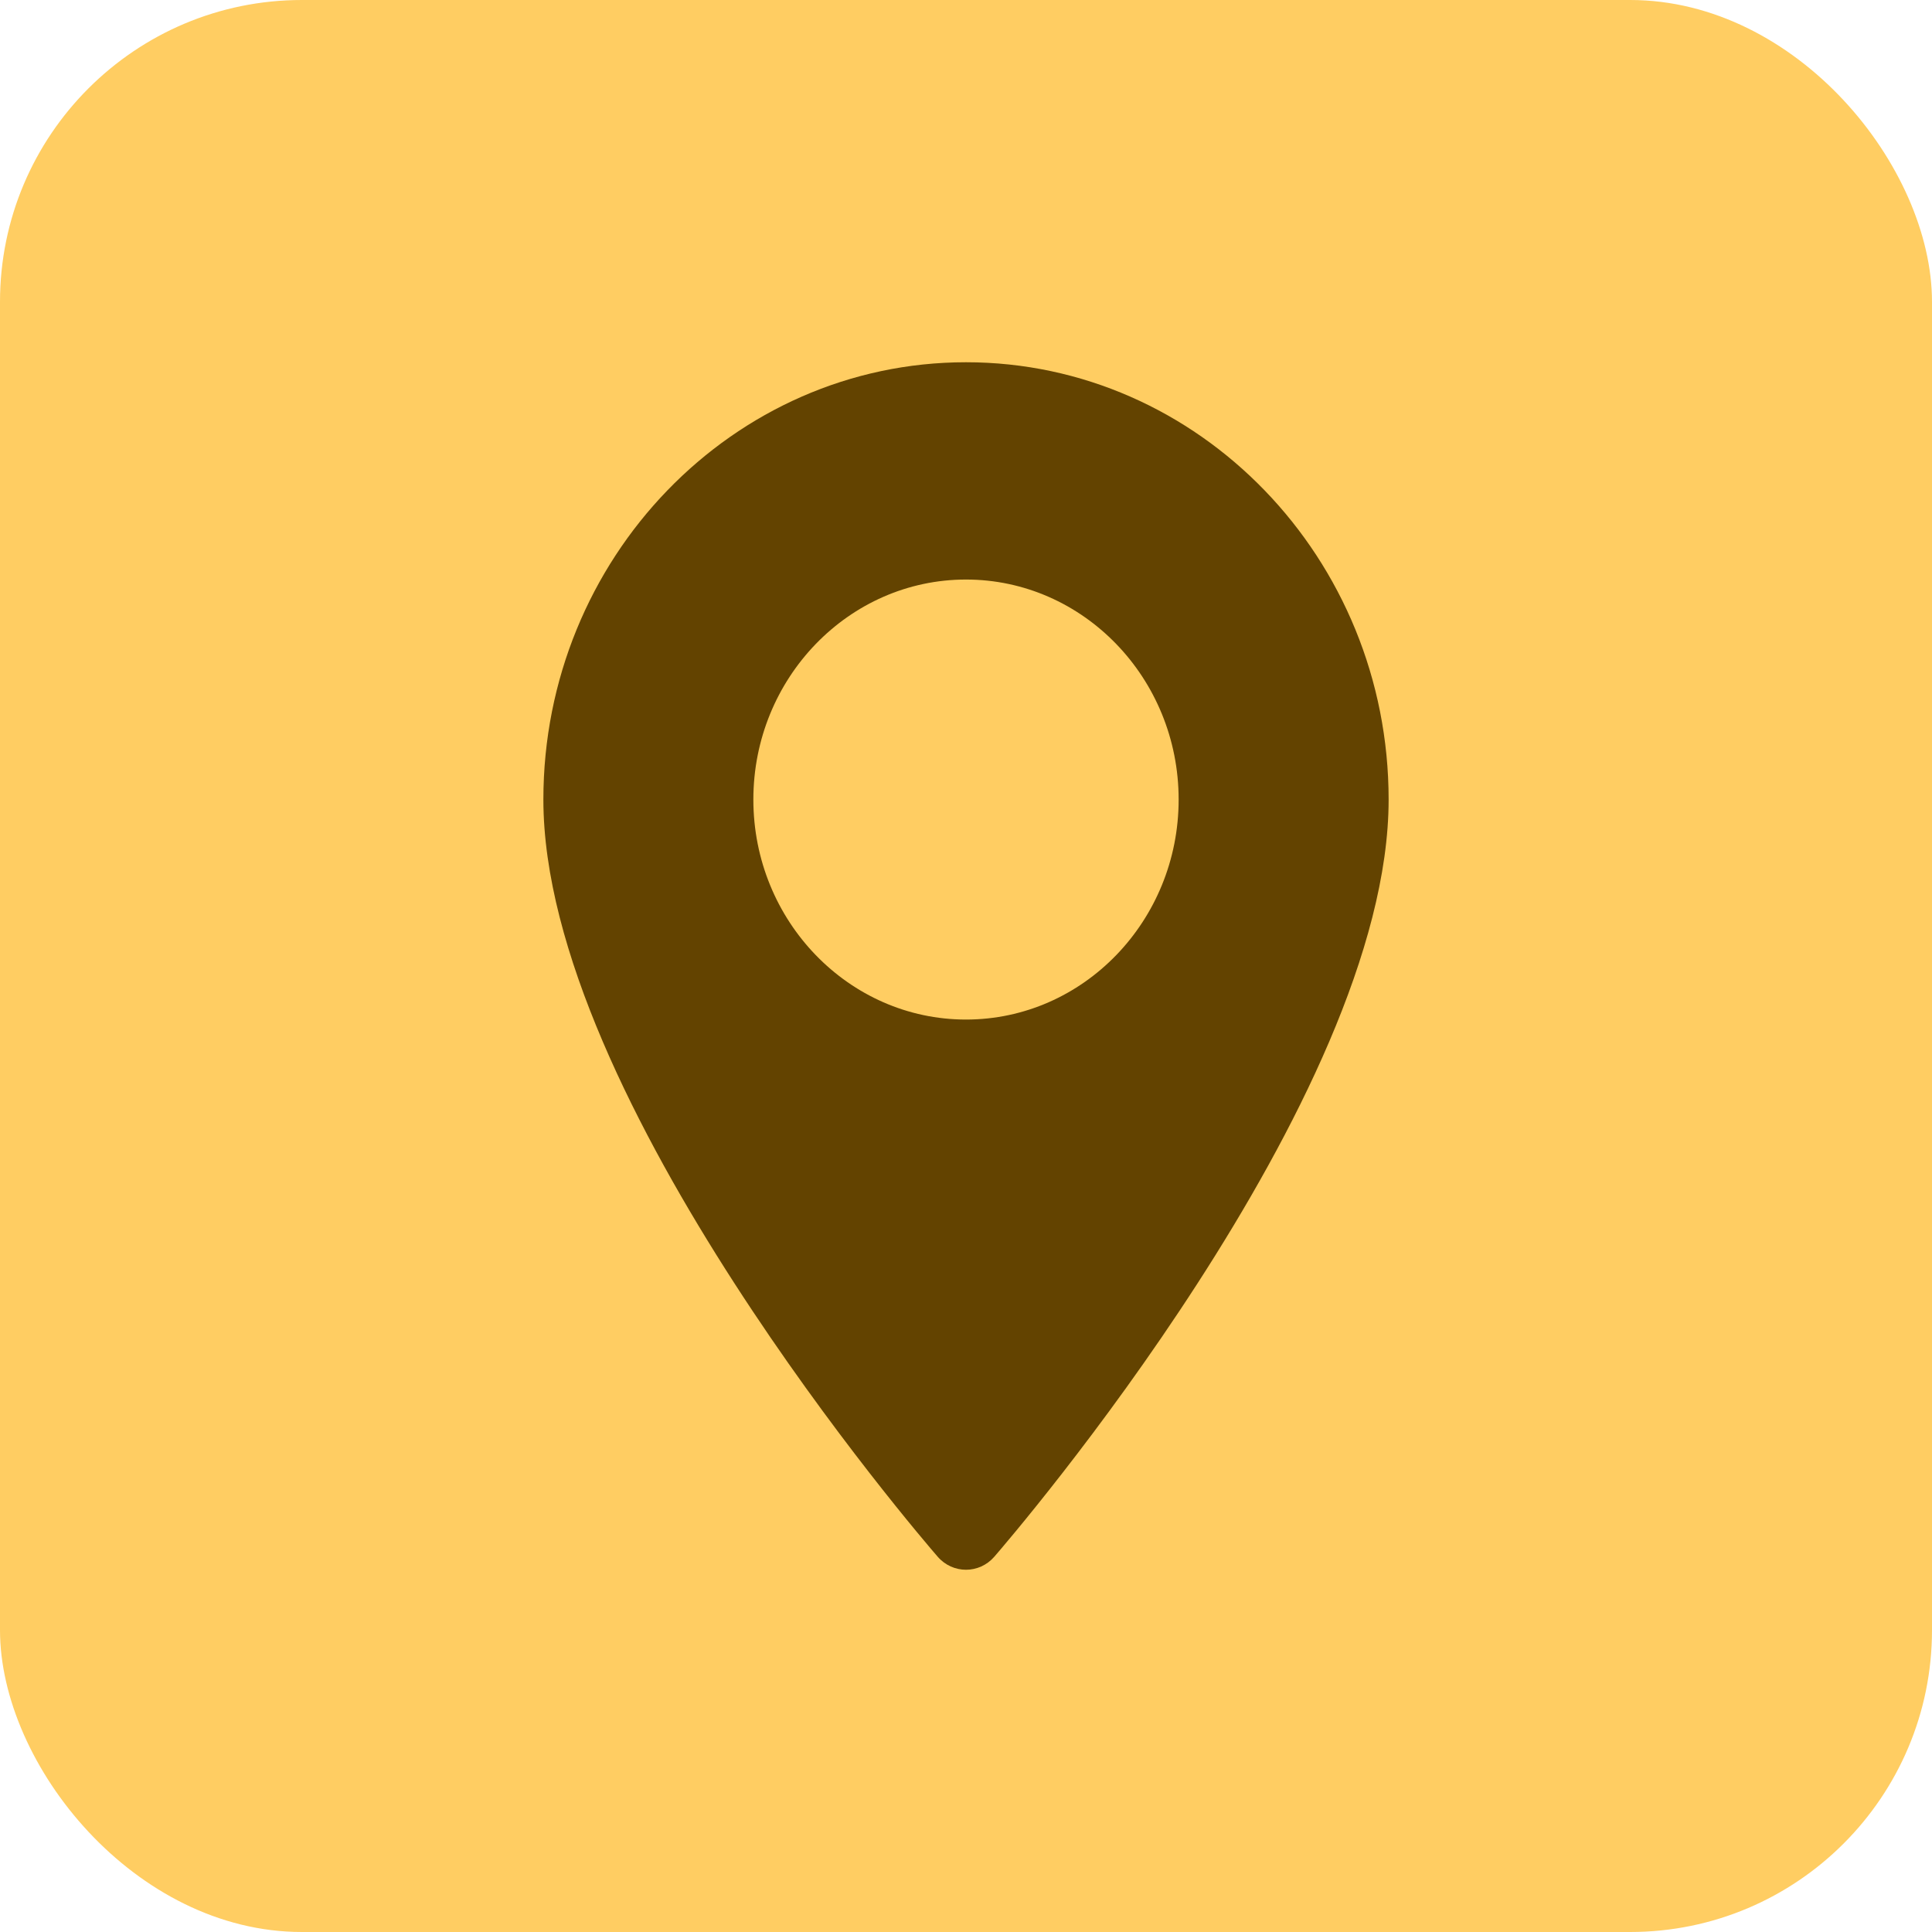
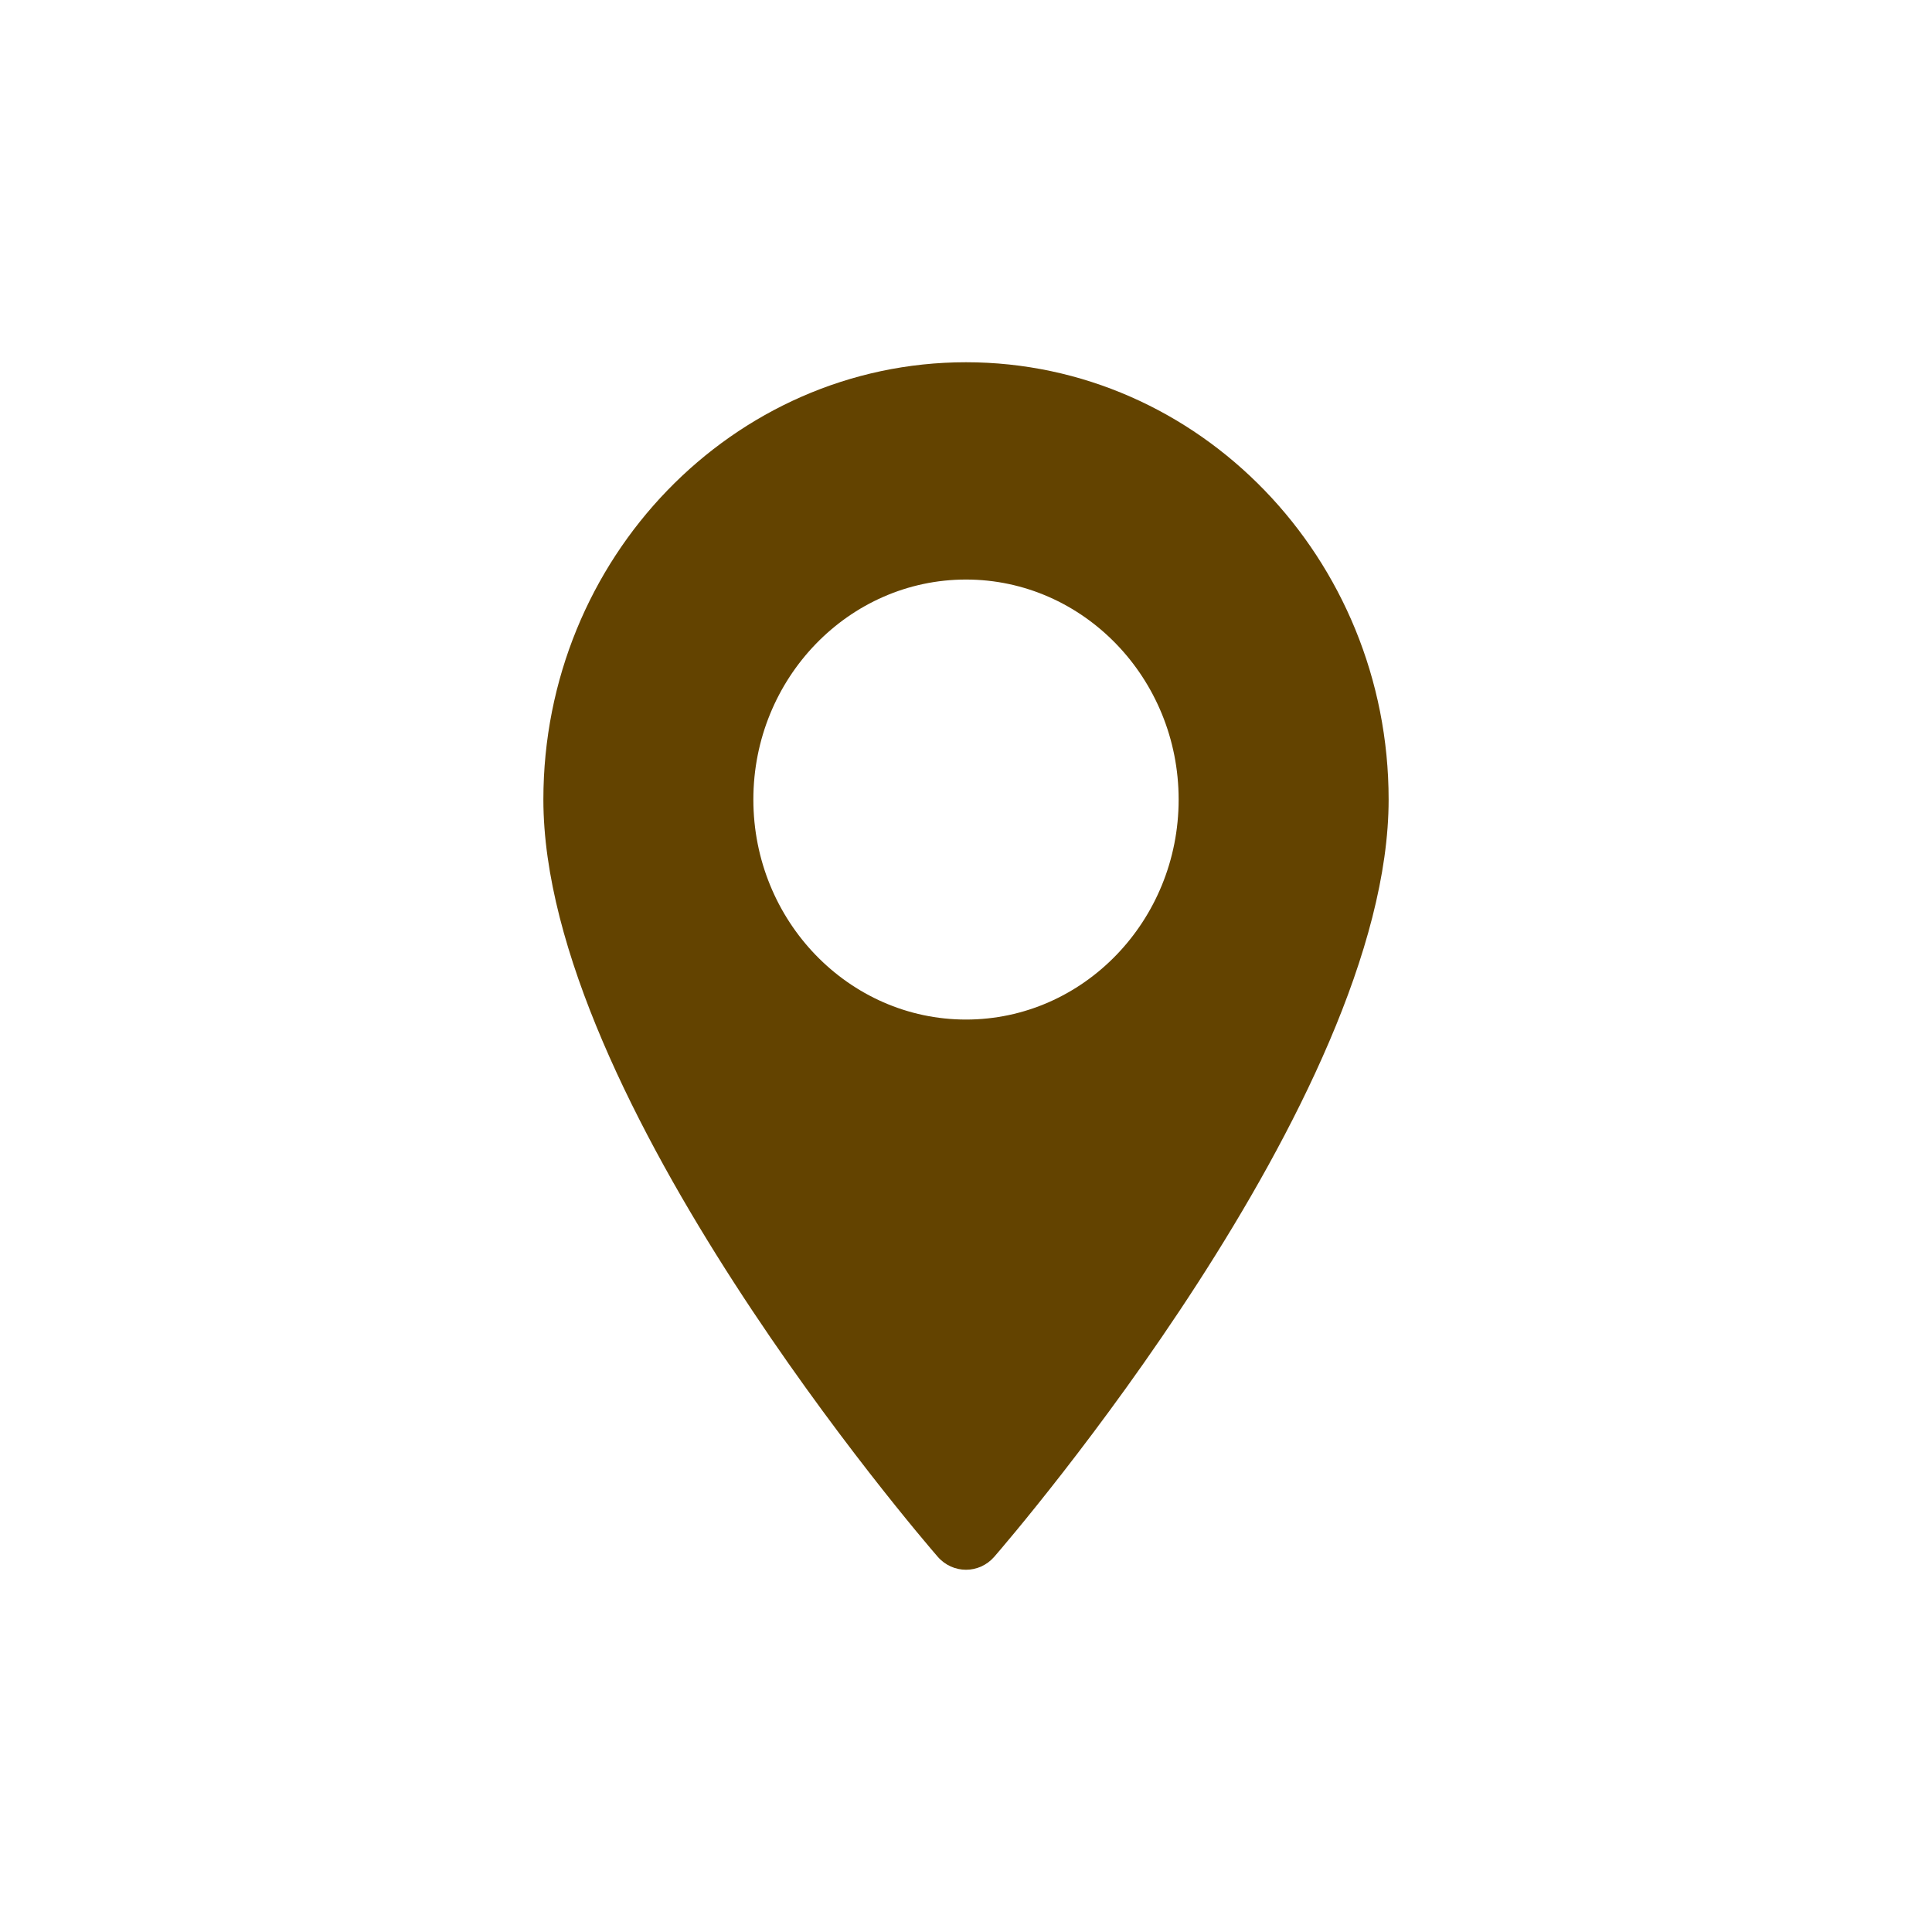
<svg xmlns="http://www.w3.org/2000/svg" width="32" height="32" viewBox="0 0 32 32" fill="none">
-   <rect width="32" height="32" rx="5" fill="#FFCD62" />
  <path d="M16 6C12.14 6 9 9.249 9 13.243C9 18.2 15.264 25.476 15.531 25.784C15.781 26.072 16.219 26.072 16.469 25.784C16.736 25.476 23 18.2 23 13.243C23 9.249 19.86 6 16 6ZM16 16.887C14.058 16.887 12.478 15.253 12.478 13.243C12.478 11.234 14.058 9.599 16 9.599C17.942 9.599 19.522 11.234 19.522 13.243C19.522 15.253 17.942 16.887 16 16.887Z" fill="#634300" />
</svg>